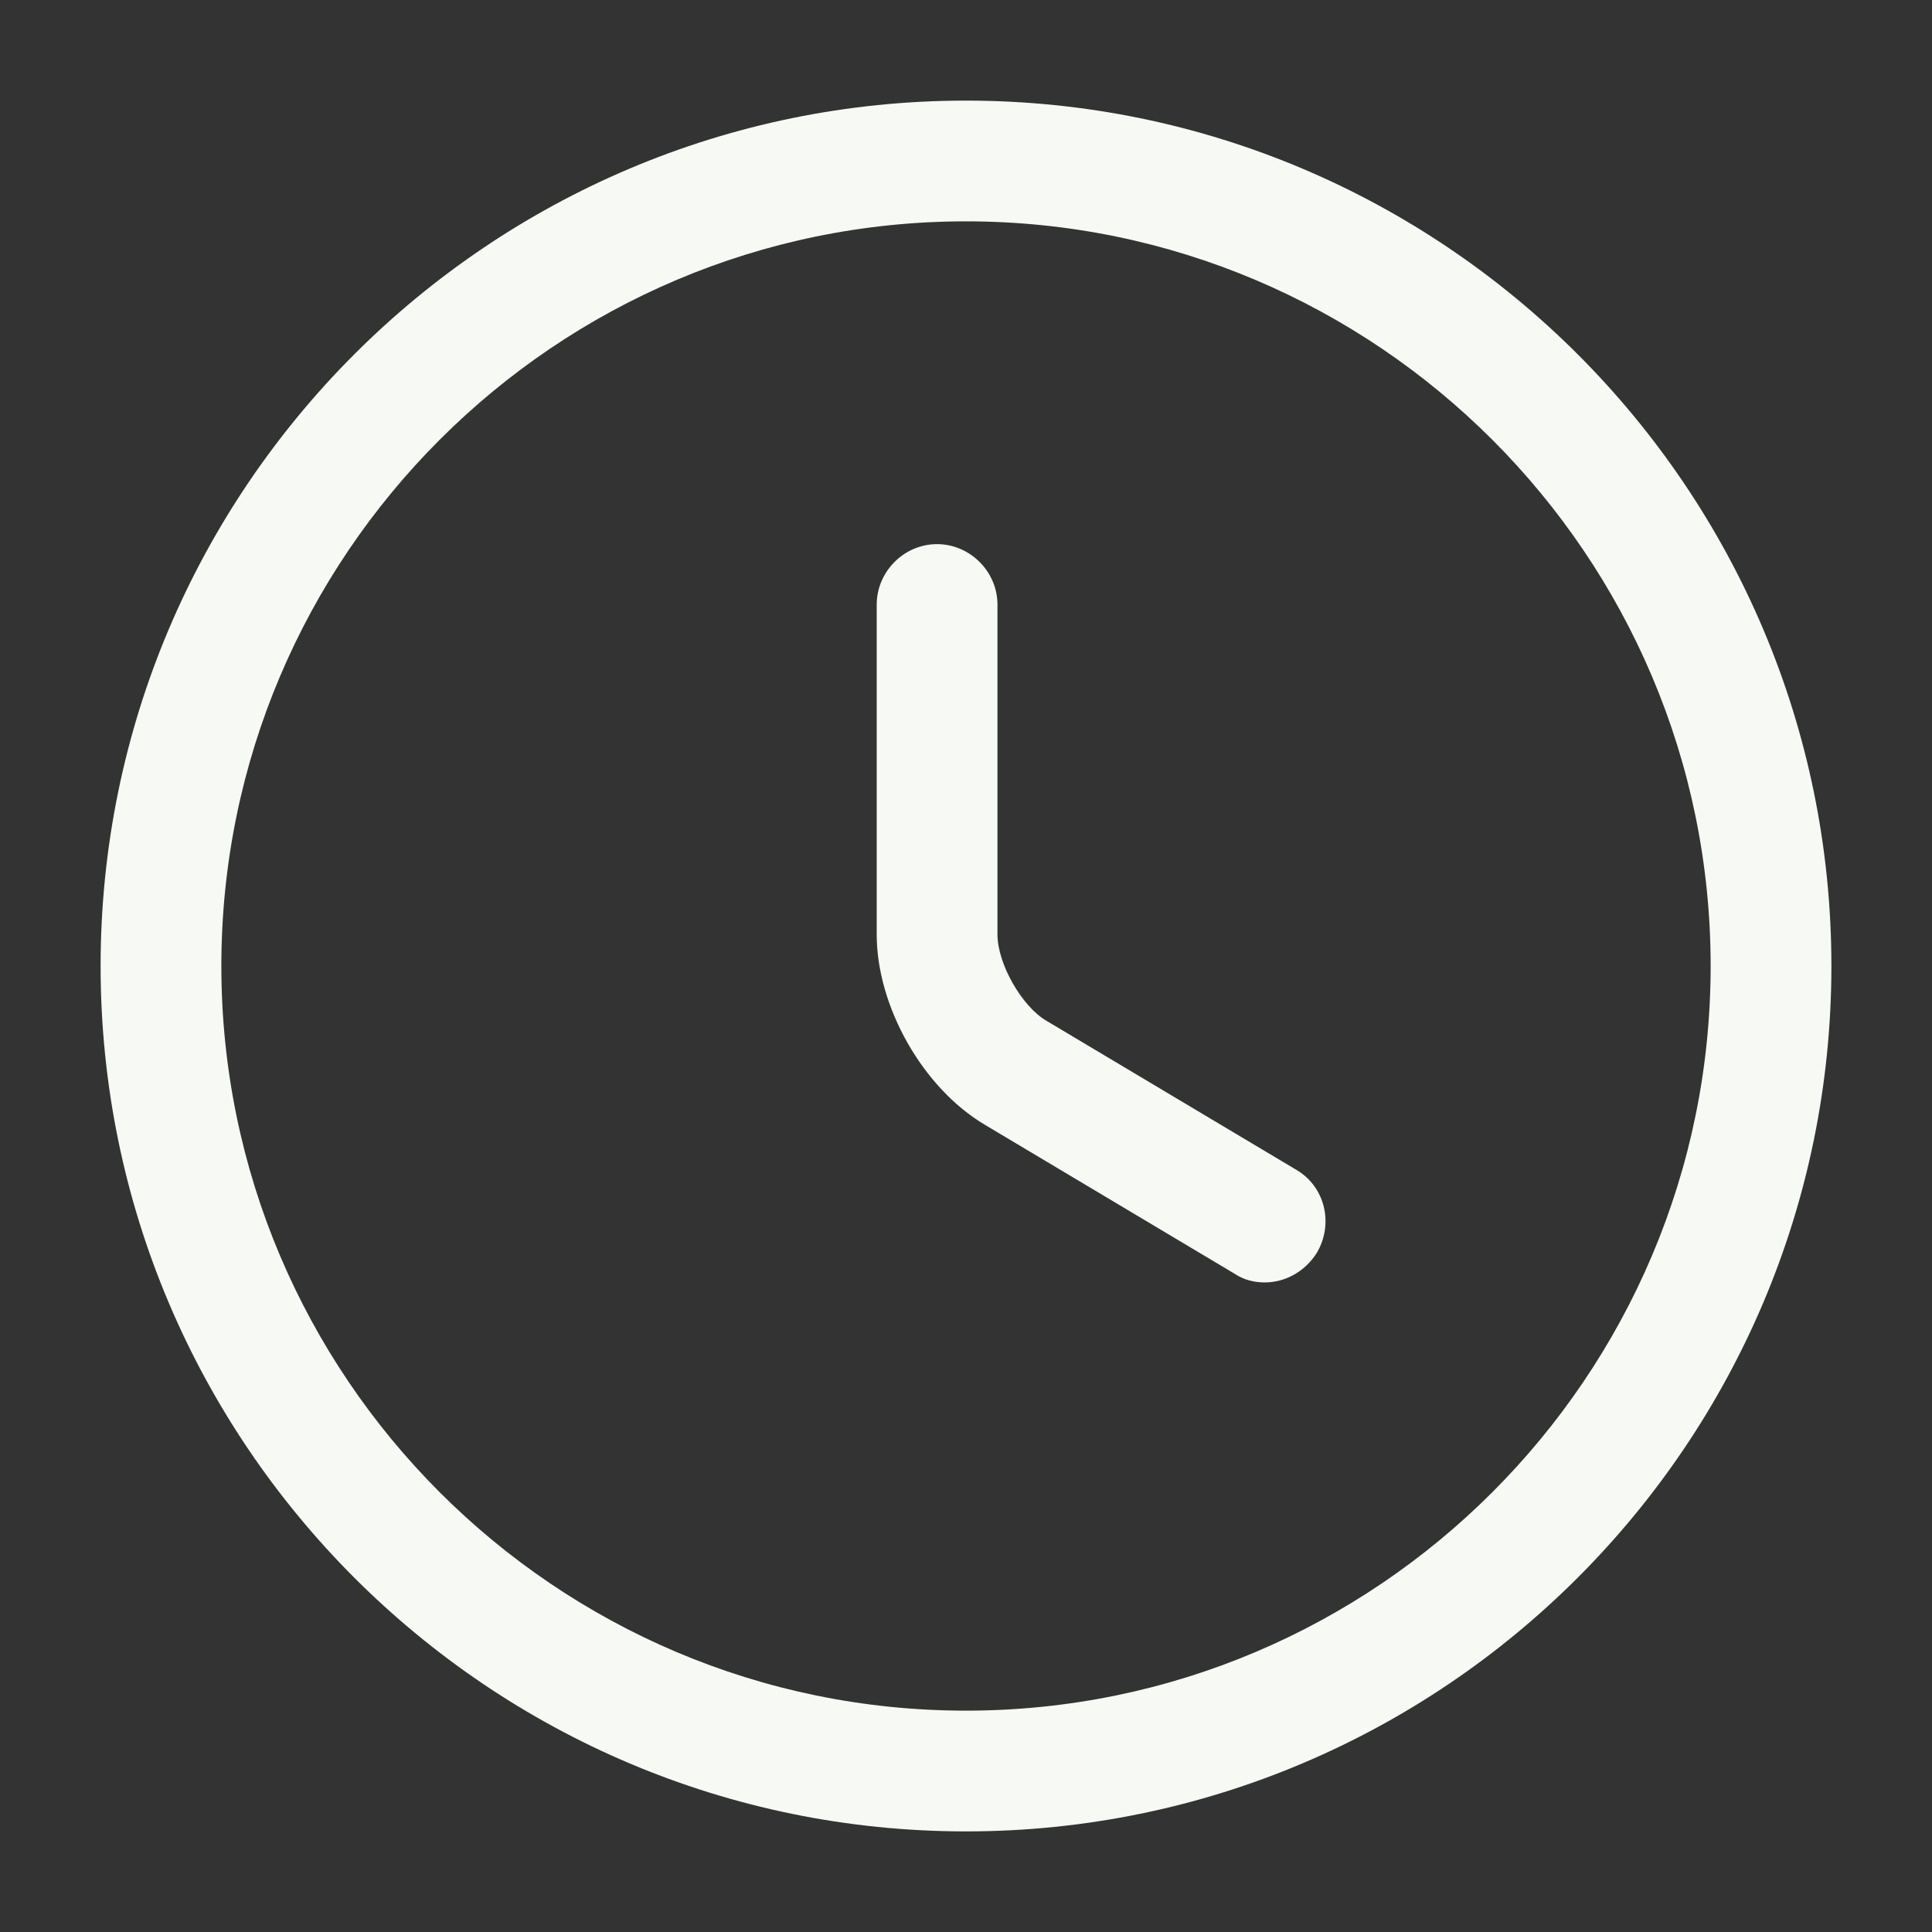
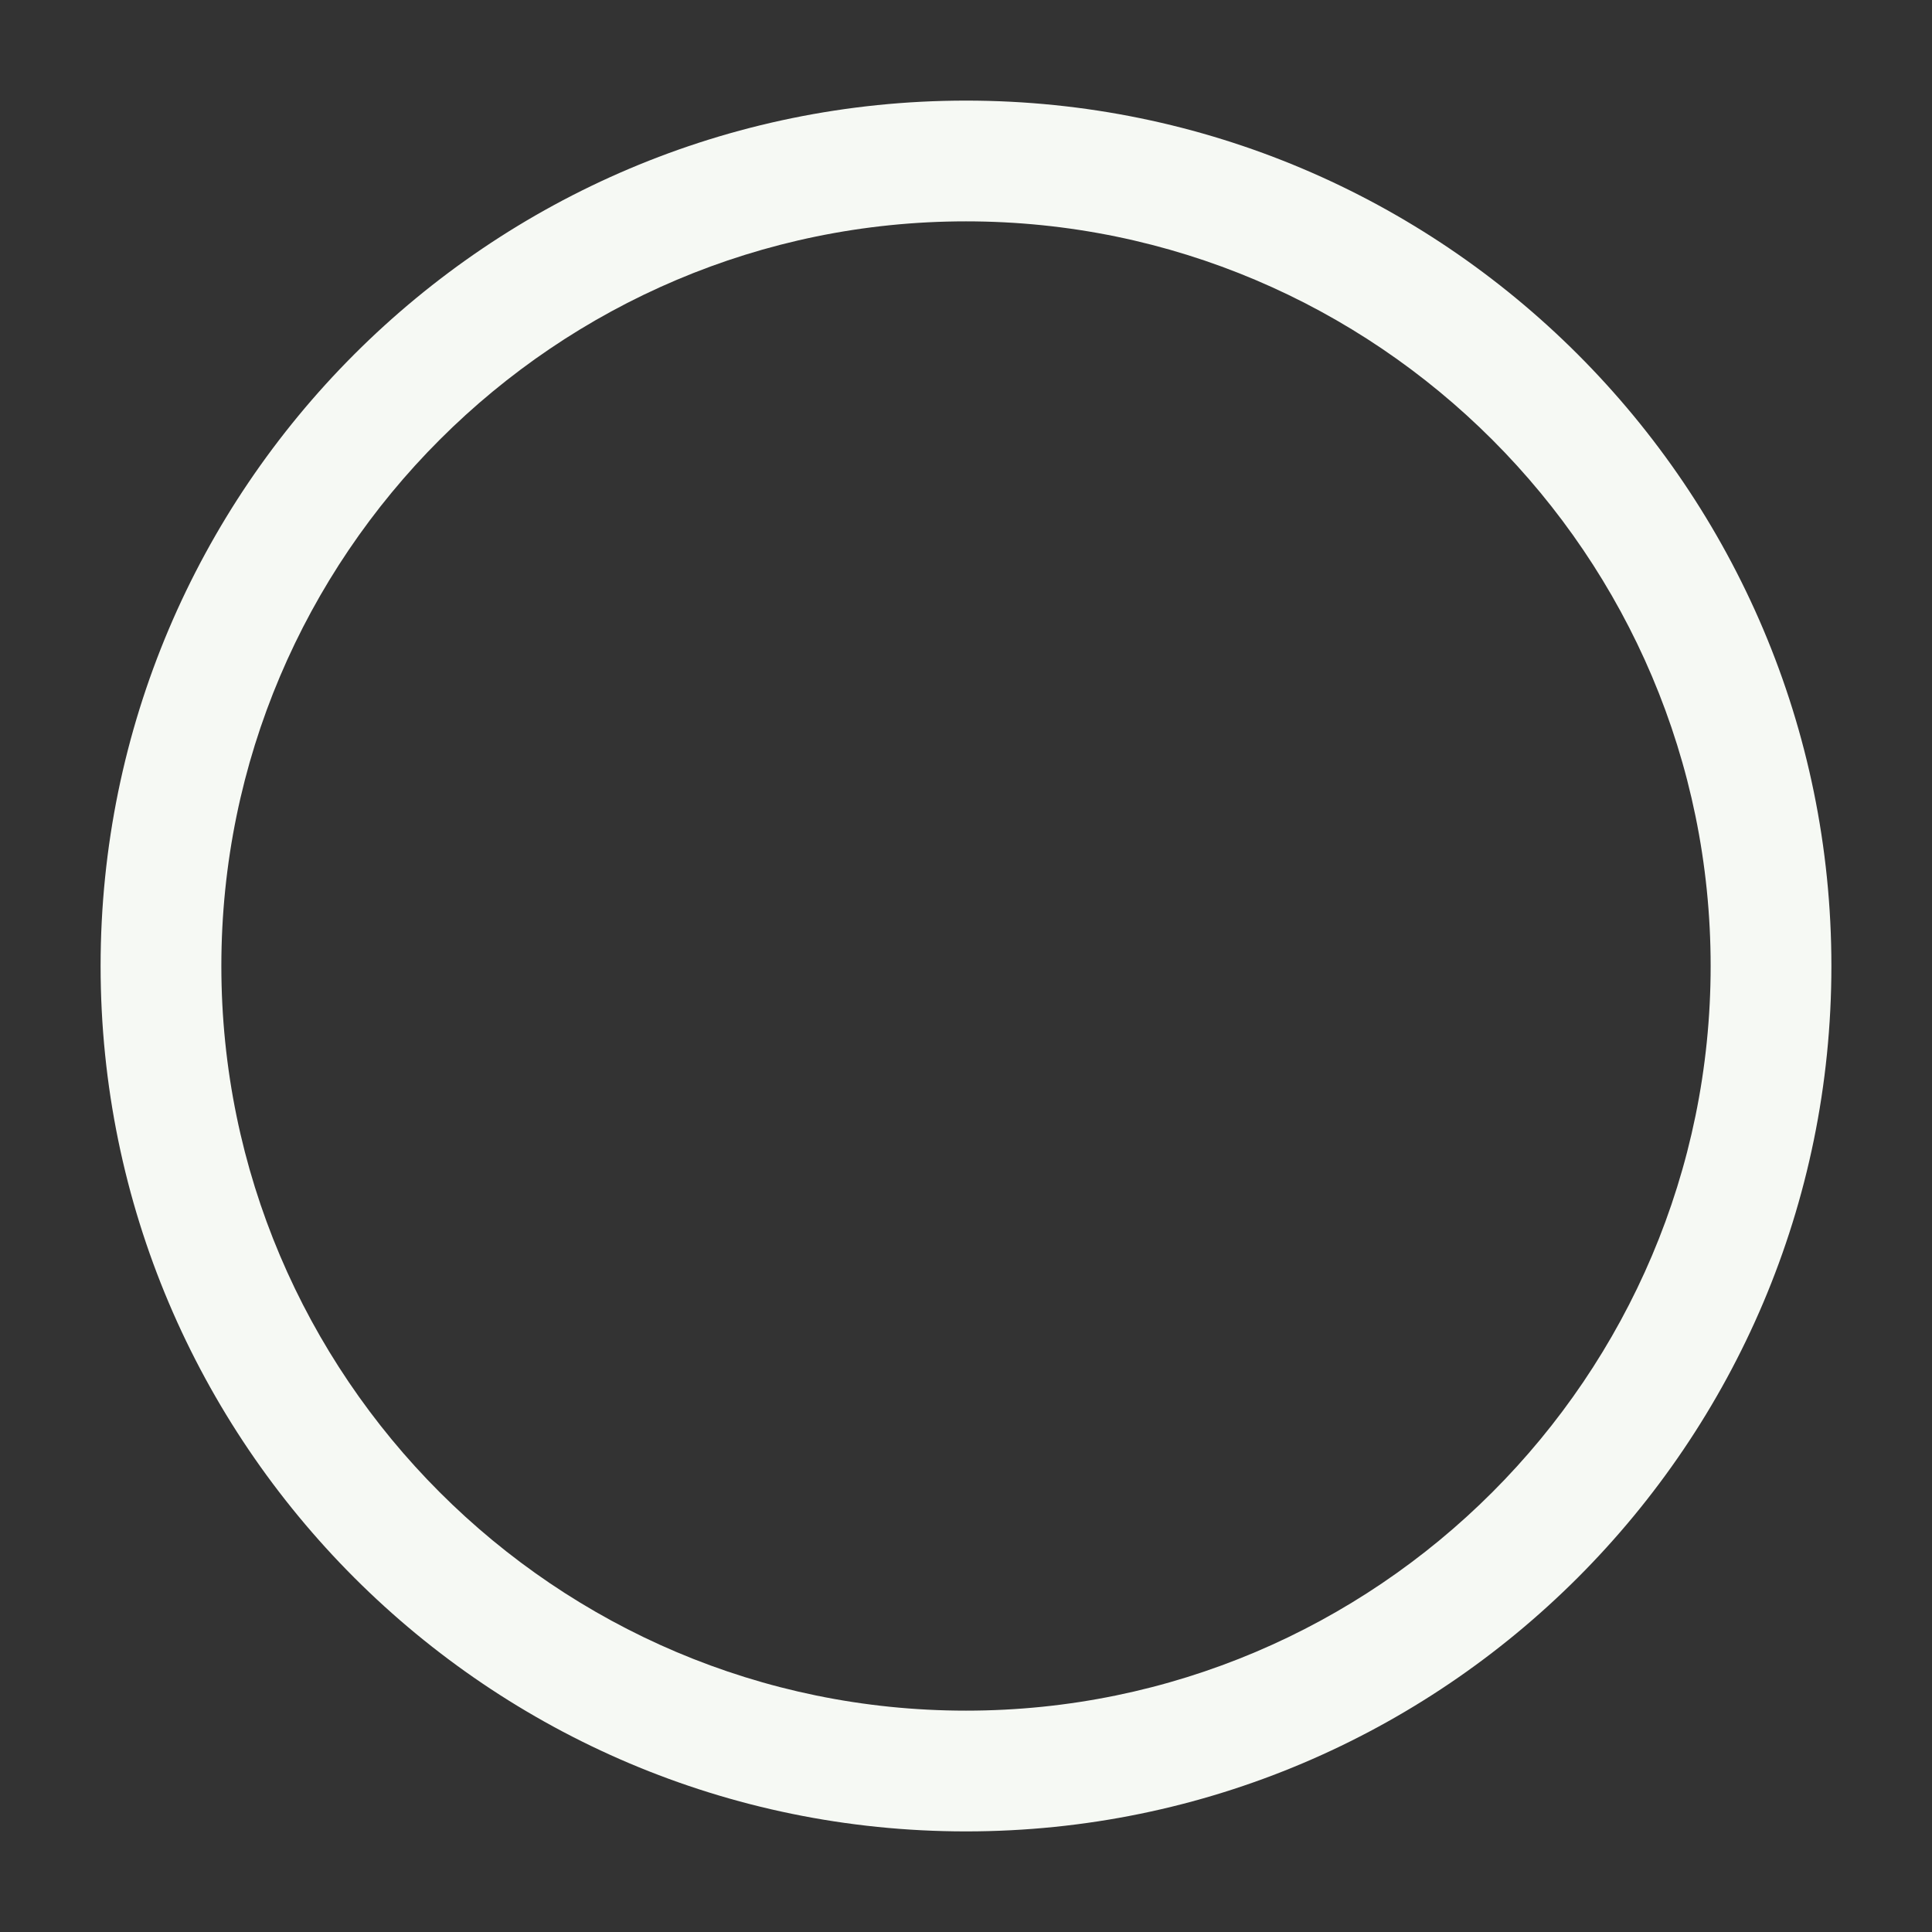
<svg xmlns="http://www.w3.org/2000/svg" width="14" height="14" viewBox="0 0 14 14" fill="none">
  <rect x="0" y="0" width="14" height="14" fill="#333333" stroke="none" />
  <path d="M7 13.271C3.541 13.271 0.729 10.459 0.729 7C0.729 3.541 3.541 0.729 7 0.729C10.459 0.729 13.271 3.541 13.271 7C13.271 10.459 10.459 13.271 7 13.271ZM7 1.604C4.025 1.604 1.604 4.025 1.604 7C1.604 9.975 4.025 12.396 7 12.396C9.975 12.396 12.396 9.975 12.396 7C12.396 4.025 9.975 1.604 7 1.604Z" fill="#F6F9F4" />
-   <path d="M9.164 9.293C9.088 9.293 9.013 9.275 8.943 9.228L7.134 8.149C6.685 7.881 6.353 7.292 6.353 6.772V4.381C6.353 4.142 6.551 3.943 6.79 3.943C7.029 3.943 7.228 4.142 7.228 4.381V6.772C7.228 6.982 7.403 7.292 7.583 7.397L9.392 8.476C9.602 8.598 9.666 8.867 9.543 9.077C9.456 9.217 9.31 9.293 9.164 9.293Z" fill="#F6F9F4" />
</svg>